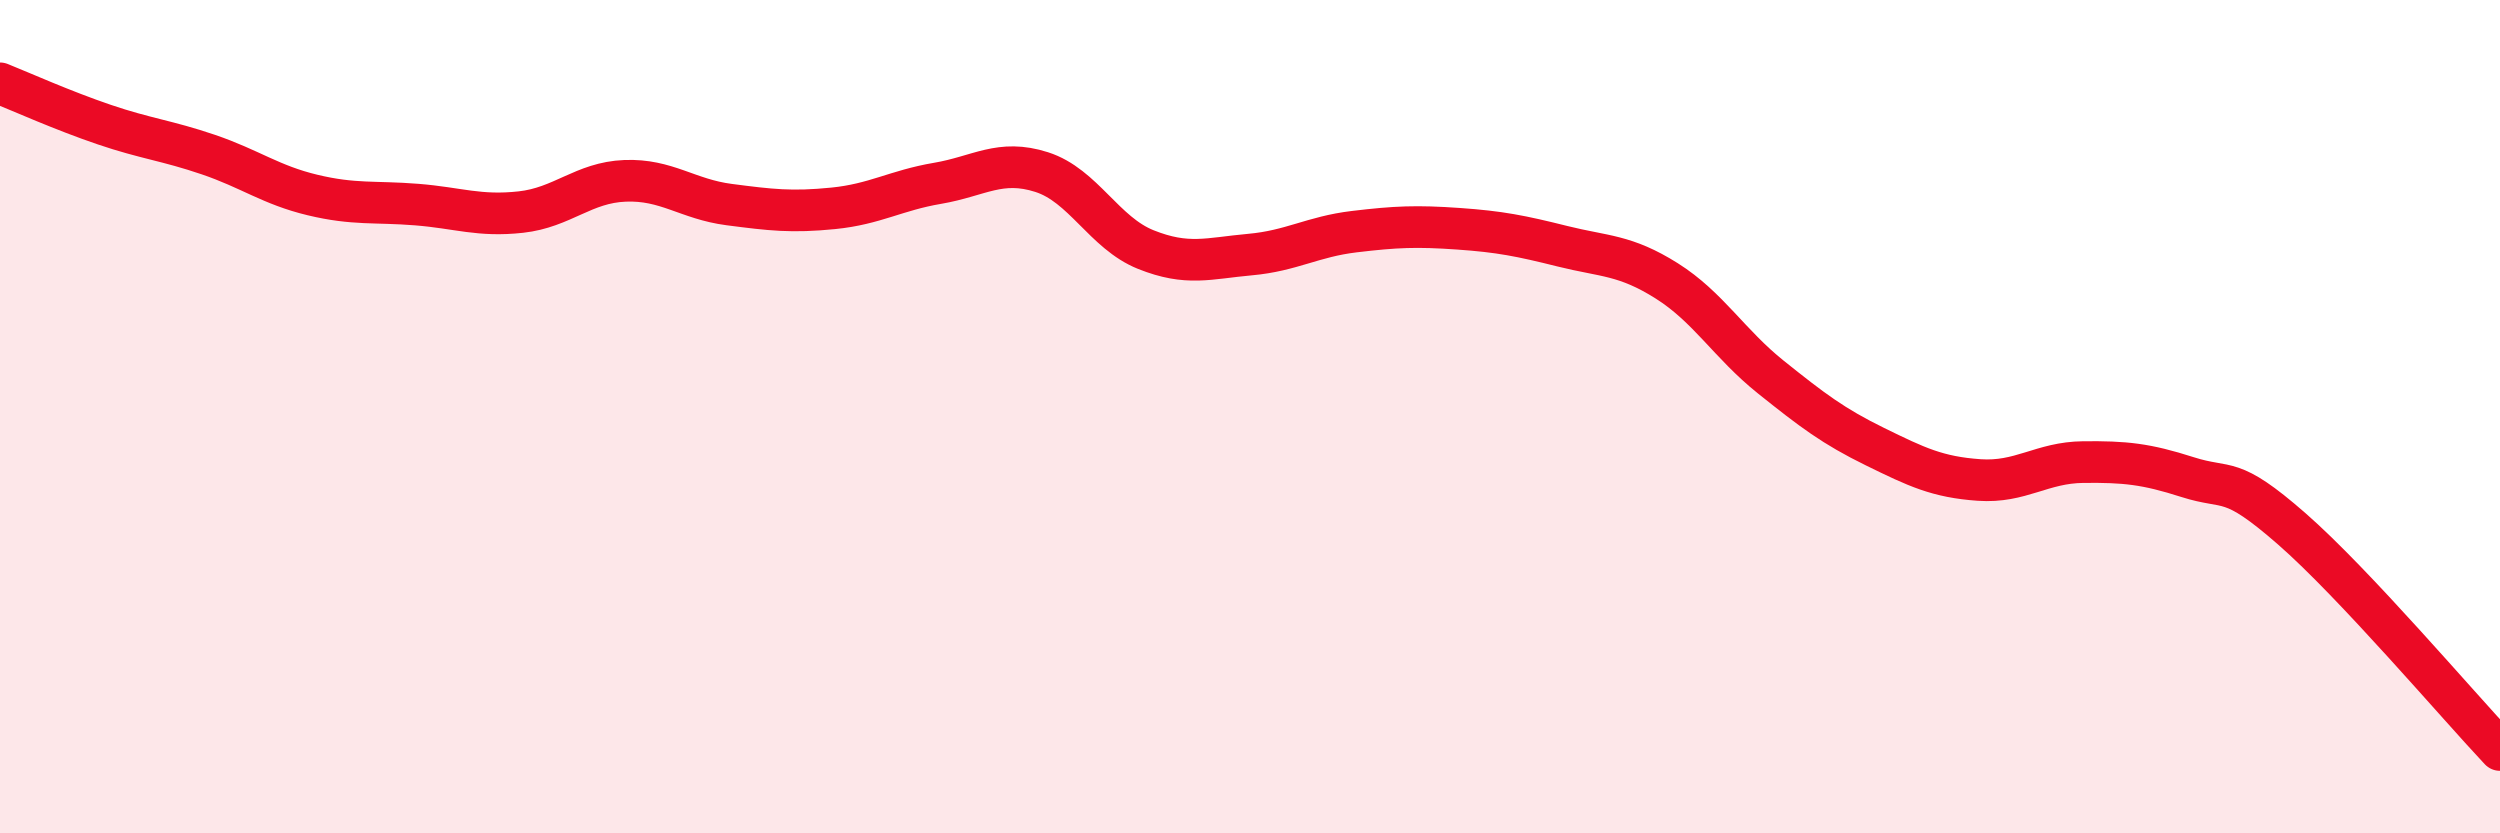
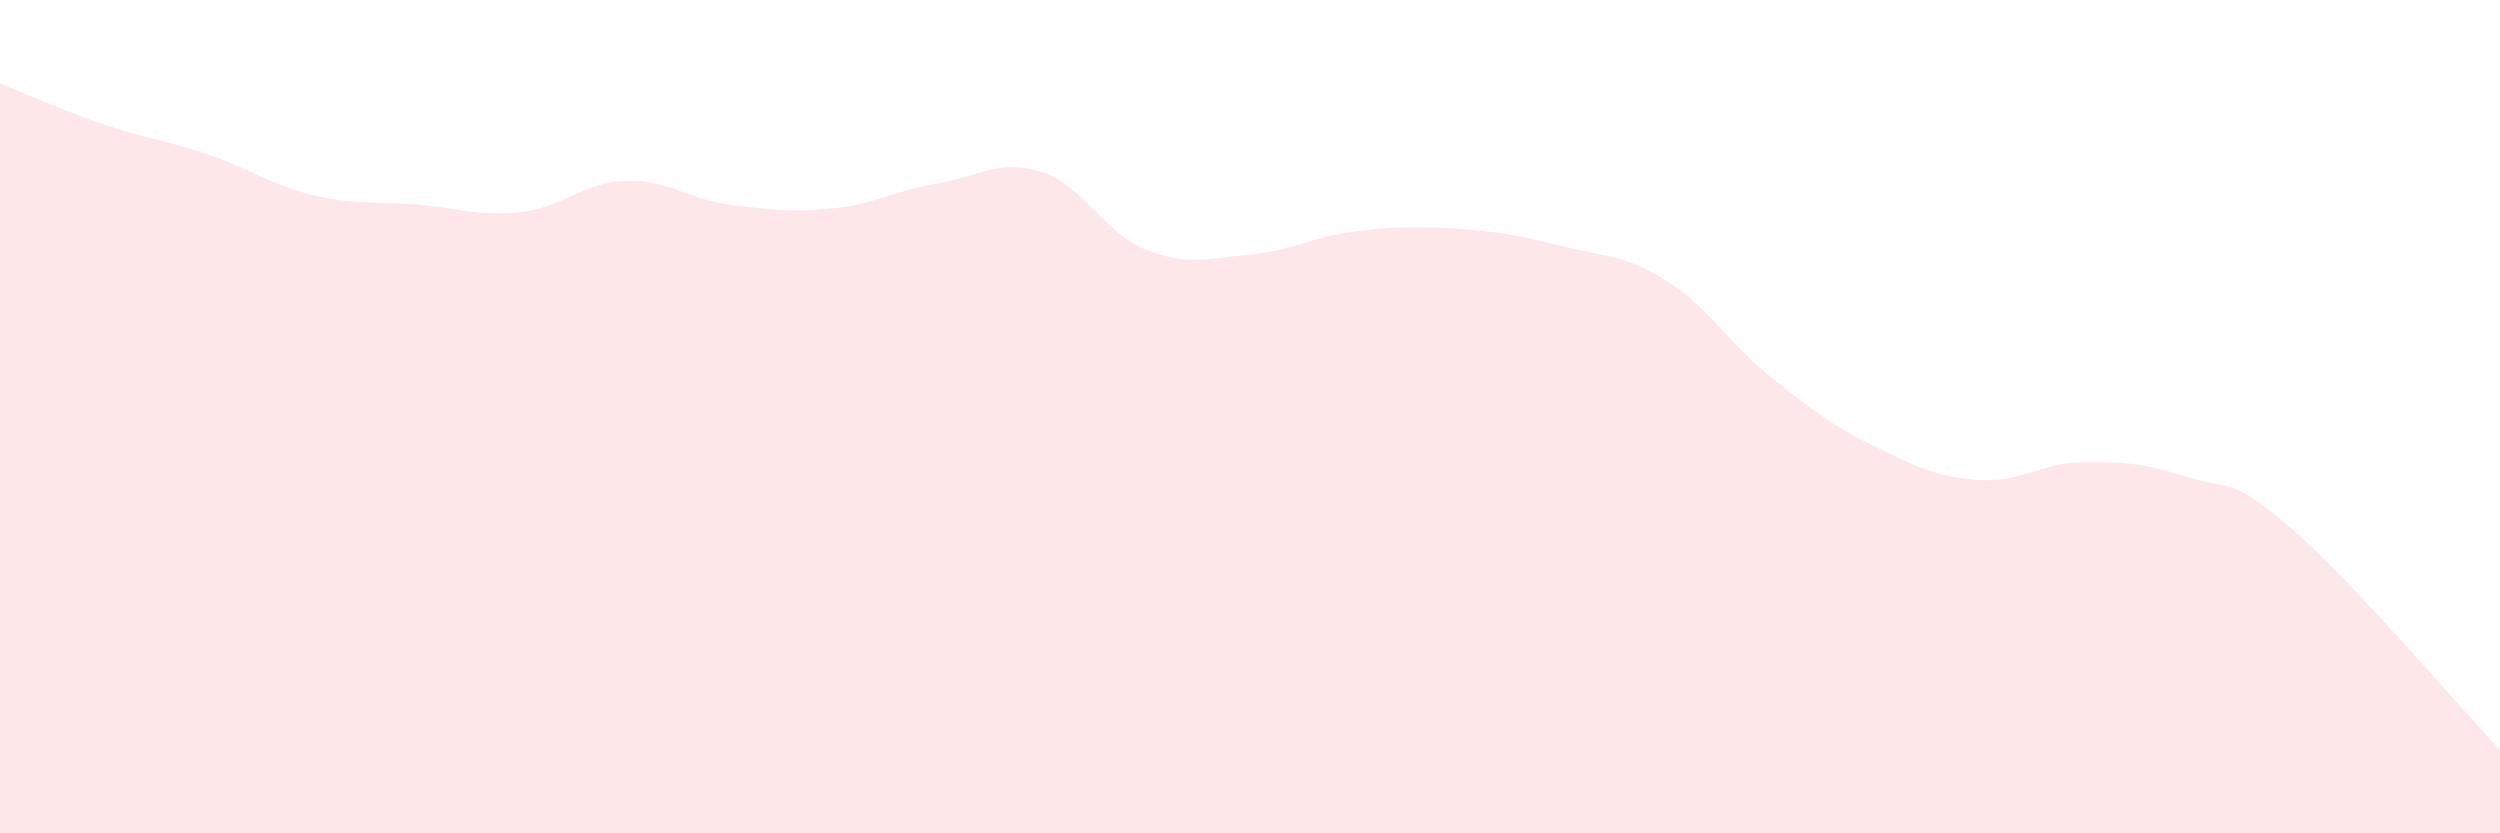
<svg xmlns="http://www.w3.org/2000/svg" width="60" height="20" viewBox="0 0 60 20">
  <path d="M 0,2 C 0.5,2.2 1.5,2.65 2.5,2.99 C 3.5,3.33 4,3.37 5,3.71 C 6,4.05 6.5,4.44 7.5,4.68 C 8.5,4.92 9,4.83 10,4.91 C 11,4.99 11.5,5.2 12.5,5.09 C 13.5,4.98 14,4.38 15,4.34 C 16,4.3 16.5,4.78 17.5,4.91 C 18.5,5.04 19,5.1 20,5 C 21,4.9 21.5,4.57 22.5,4.4 C 23.5,4.23 24,3.81 25,4.13 C 26,4.45 26.5,5.59 27.5,5.99 C 28.5,6.39 29,6.2 30,6.11 C 31,6.02 31.5,5.68 32.5,5.56 C 33.5,5.44 34,5.42 35,5.49 C 36,5.56 36.5,5.66 37.5,5.91 C 38.5,6.16 39,6.11 40,6.74 C 41,7.37 41.5,8.25 42.5,9.05 C 43.5,9.85 44,10.23 45,10.72 C 46,11.21 46.5,11.45 47.5,11.52 C 48.5,11.59 49,11.1 50,11.09 C 51,11.08 51.5,11.13 52.5,11.45 C 53.5,11.77 53.5,11.38 55,12.69 C 56.5,14 59,16.94 60,18L60 20L0 20Z" fill="#EB0A25" opacity="0.1" stroke-linecap="round" stroke-linejoin="round" />
-   <path d="M 0,2 C 0.5,2.2 1.5,2.65 2.5,2.99 C 3.5,3.33 4,3.37 5,3.71 C 6,4.05 6.5,4.44 7.5,4.68 C 8.5,4.92 9,4.83 10,4.91 C 11,4.99 11.5,5.2 12.5,5.09 C 13.5,4.98 14,4.38 15,4.34 C 16,4.3 16.5,4.78 17.5,4.91 C 18.5,5.04 19,5.1 20,5 C 21,4.9 21.5,4.57 22.5,4.4 C 23.5,4.23 24,3.81 25,4.13 C 26,4.45 26.5,5.59 27.5,5.99 C 28.5,6.39 29,6.2 30,6.11 C 31,6.02 31.5,5.68 32.5,5.56 C 33.5,5.44 34,5.42 35,5.49 C 36,5.56 36.5,5.66 37.5,5.91 C 38.5,6.16 39,6.11 40,6.74 C 41,7.37 41.5,8.25 42.5,9.05 C 43.5,9.85 44,10.23 45,10.72 C 46,11.21 46.5,11.45 47.5,11.52 C 48.5,11.59 49,11.1 50,11.09 C 51,11.08 51.5,11.13 52.5,11.45 C 53.5,11.77 53.5,11.38 55,12.69 C 56.5,14 59,16.94 60,18" stroke="#EB0A25" stroke-width="1" fill="none" stroke-linecap="round" stroke-linejoin="round" />
</svg>